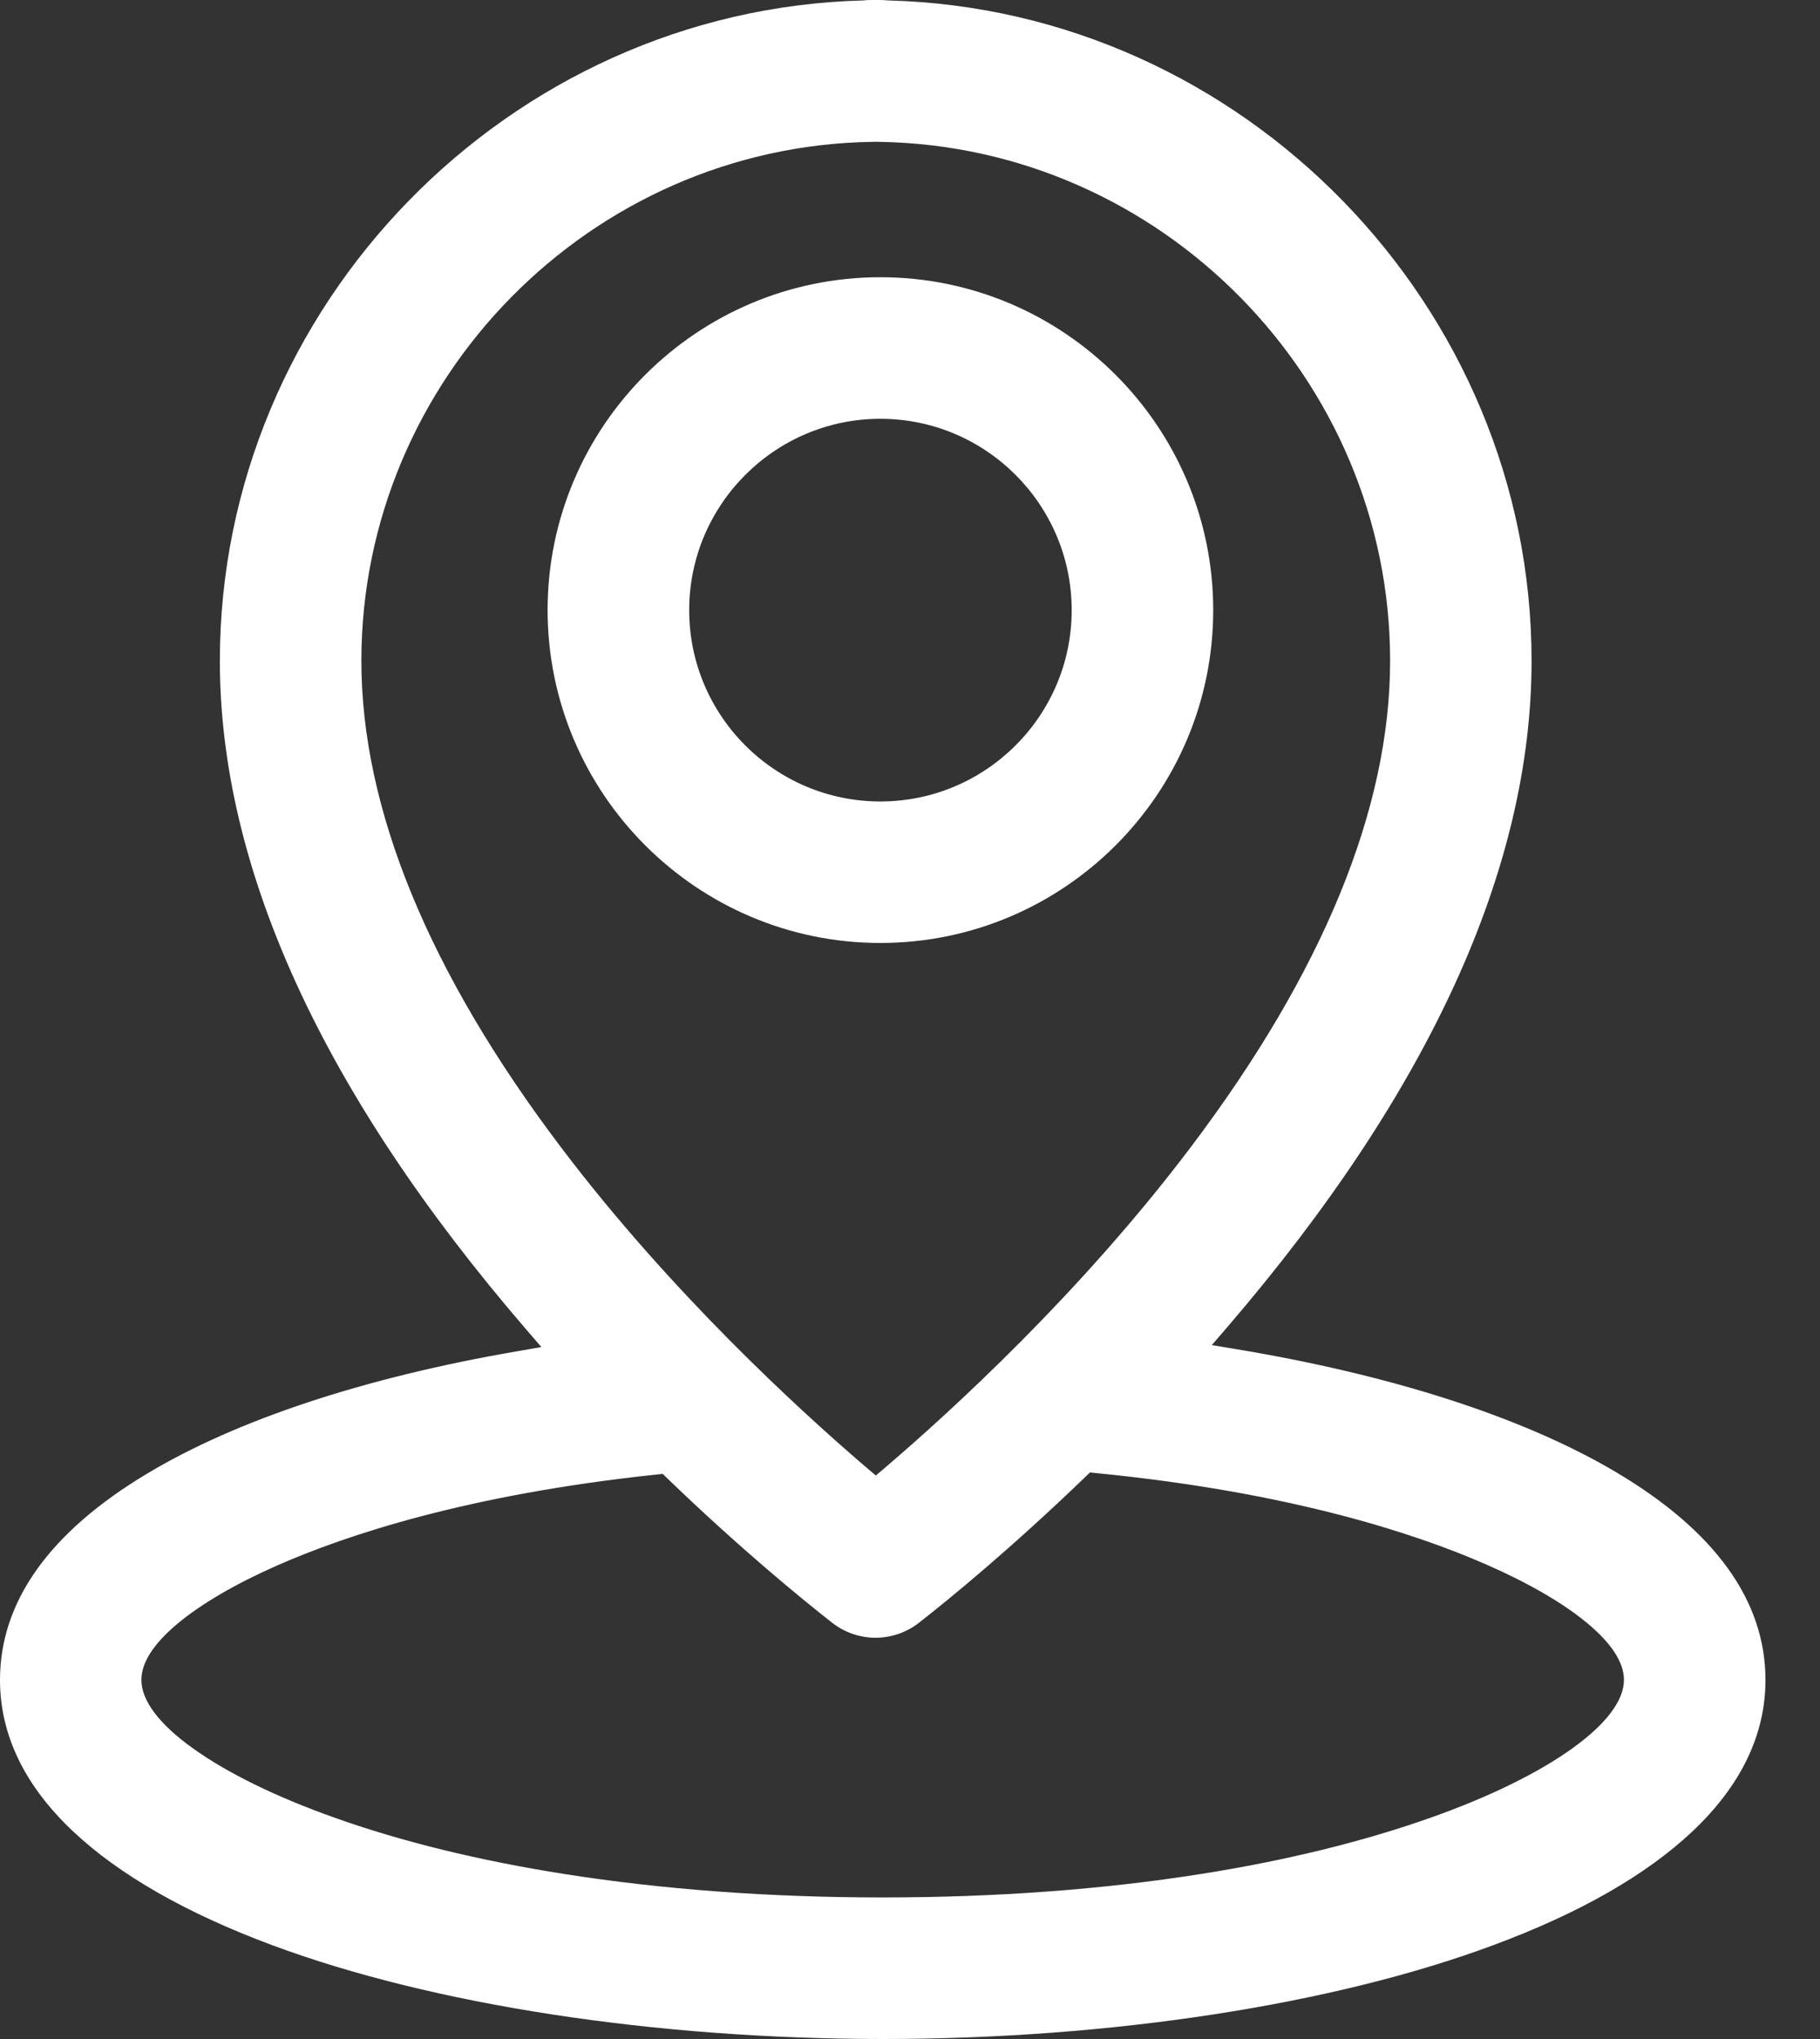
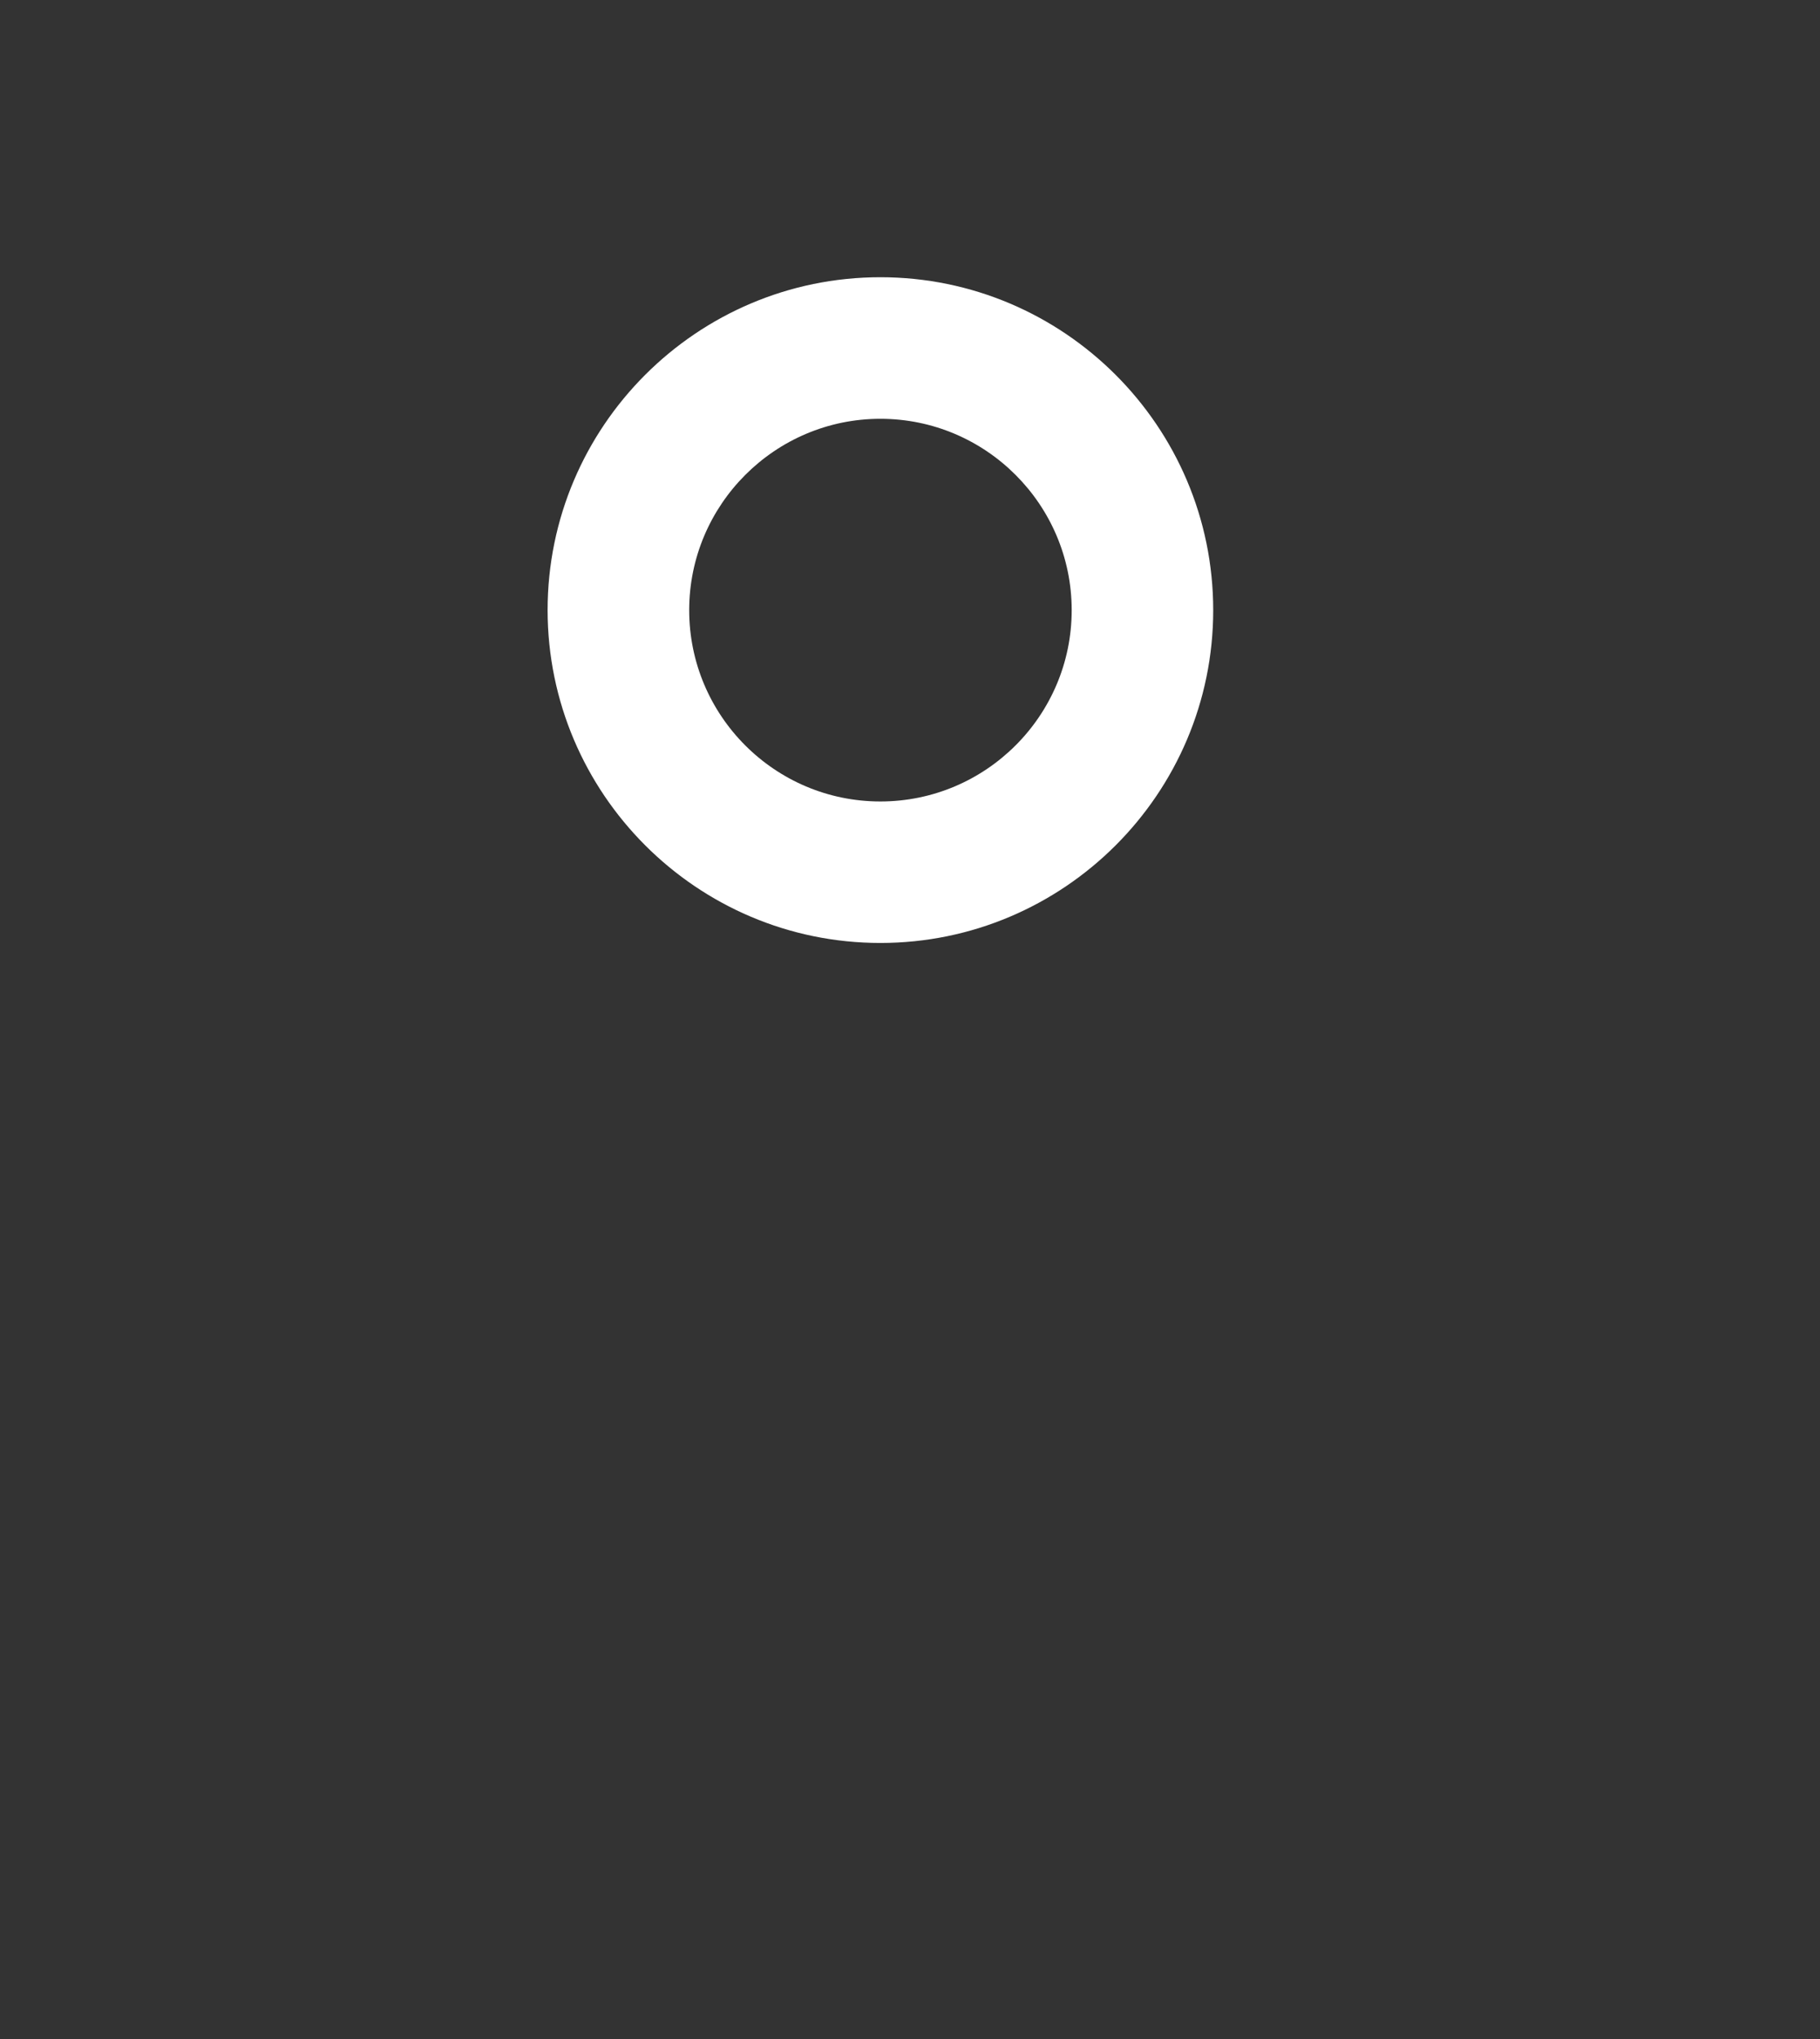
<svg xmlns="http://www.w3.org/2000/svg" width="25" height="28" viewBox="0 0 25 28" fill="none">
  <rect x="0" y="0" width="25" height="28" fill="#333333" stroke="none" />
-   <path d="M2.016 20.239C0.678 21.042 0 21.995 0 23.07C0 23.822 0.338 24.523 1.005 25.15C1.64 25.748 2.56 26.273 3.74 26.712C5.942 27.531 8.999 28 12.126 28C15.252 28 18.309 27.531 20.511 26.712C21.691 26.275 22.611 25.749 23.247 25.15C23.913 24.522 24.251 23.822 24.251 23.07C24.251 21.98 23.556 21.017 22.183 20.207C20.921 19.463 19.12 18.881 16.975 18.526L16.646 18.471L16.864 18.218C19.634 14.993 21.038 11.918 21.038 9.075C21.038 4.202 17.076 0.134 12.203 0.006L12.191 0.005C12.157 0.003 12.124 0 12.093 0C12.088 0 12.076 0 12.063 0C12.048 0 12.032 0 12.027 0C12.022 0 12.007 0 11.993 0C11.98 0 11.969 0 11.964 0C11.933 0 11.9 0.001 11.868 0.005L11.855 0.006C6.983 0.134 3.02 4.202 3.02 9.075C3.02 11.925 4.433 15.012 7.22 18.247L7.436 18.498L7.109 18.555C5.007 18.916 3.247 19.499 2.016 20.239ZM4.964 9.075C4.964 5.206 8.11 2.008 11.979 1.948H11.982C11.993 1.948 12.005 1.947 12.019 1.947H12.029H12.039C12.053 1.948 12.066 1.948 12.077 1.948H12.079C15.948 2.009 19.095 5.206 19.095 9.075C19.095 11.103 18.172 13.352 16.352 15.759C14.846 17.752 13.074 19.372 12.152 20.159L12.031 20.262L11.909 20.159C10.988 19.372 9.217 17.752 7.709 15.759C5.887 13.352 4.964 11.103 4.964 9.075ZM9.016 20.249L9.103 20.24L9.165 20.3C10.174 21.272 11.016 21.959 11.428 22.282C11.598 22.416 11.81 22.49 12.027 22.49C12.243 22.49 12.456 22.416 12.626 22.282C13.042 21.957 13.89 21.263 14.91 20.28L14.972 20.22L15.059 20.229C17.71 20.49 19.43 21.053 20.406 21.48C20.982 21.731 21.46 22.007 21.789 22.278C22.133 22.561 22.307 22.826 22.307 23.069C22.307 23.353 22.06 23.678 21.594 24.012C21.123 24.349 20.454 24.677 19.657 24.959C18.732 25.287 17.669 25.549 16.496 25.734C15.145 25.948 13.673 26.056 12.123 26.056C10.573 26.056 9.101 25.947 7.75 25.734C6.578 25.549 5.514 25.289 4.591 24.959C3.795 24.677 3.126 24.349 2.655 24.012C2.188 23.68 1.942 23.353 1.942 23.069C1.942 22.83 2.112 22.567 2.449 22.288C2.77 22.022 3.237 21.749 3.799 21.501C4.75 21.081 6.426 20.523 9.016 20.249Z" fill="white" />
  <path d="M12.093 12.949C14.614 12.949 16.665 10.899 16.665 8.379C16.665 5.857 14.614 3.807 12.093 3.807C9.573 3.807 7.522 5.857 7.522 8.379C7.524 10.899 9.573 12.949 12.093 12.949ZM12.093 5.751C13.542 5.751 14.721 6.93 14.721 8.379C14.721 9.828 13.542 11.006 12.093 11.006C10.644 11.006 9.467 9.828 9.467 8.379C9.467 6.93 10.646 5.751 12.093 5.751Z" fill="white" />
</svg>